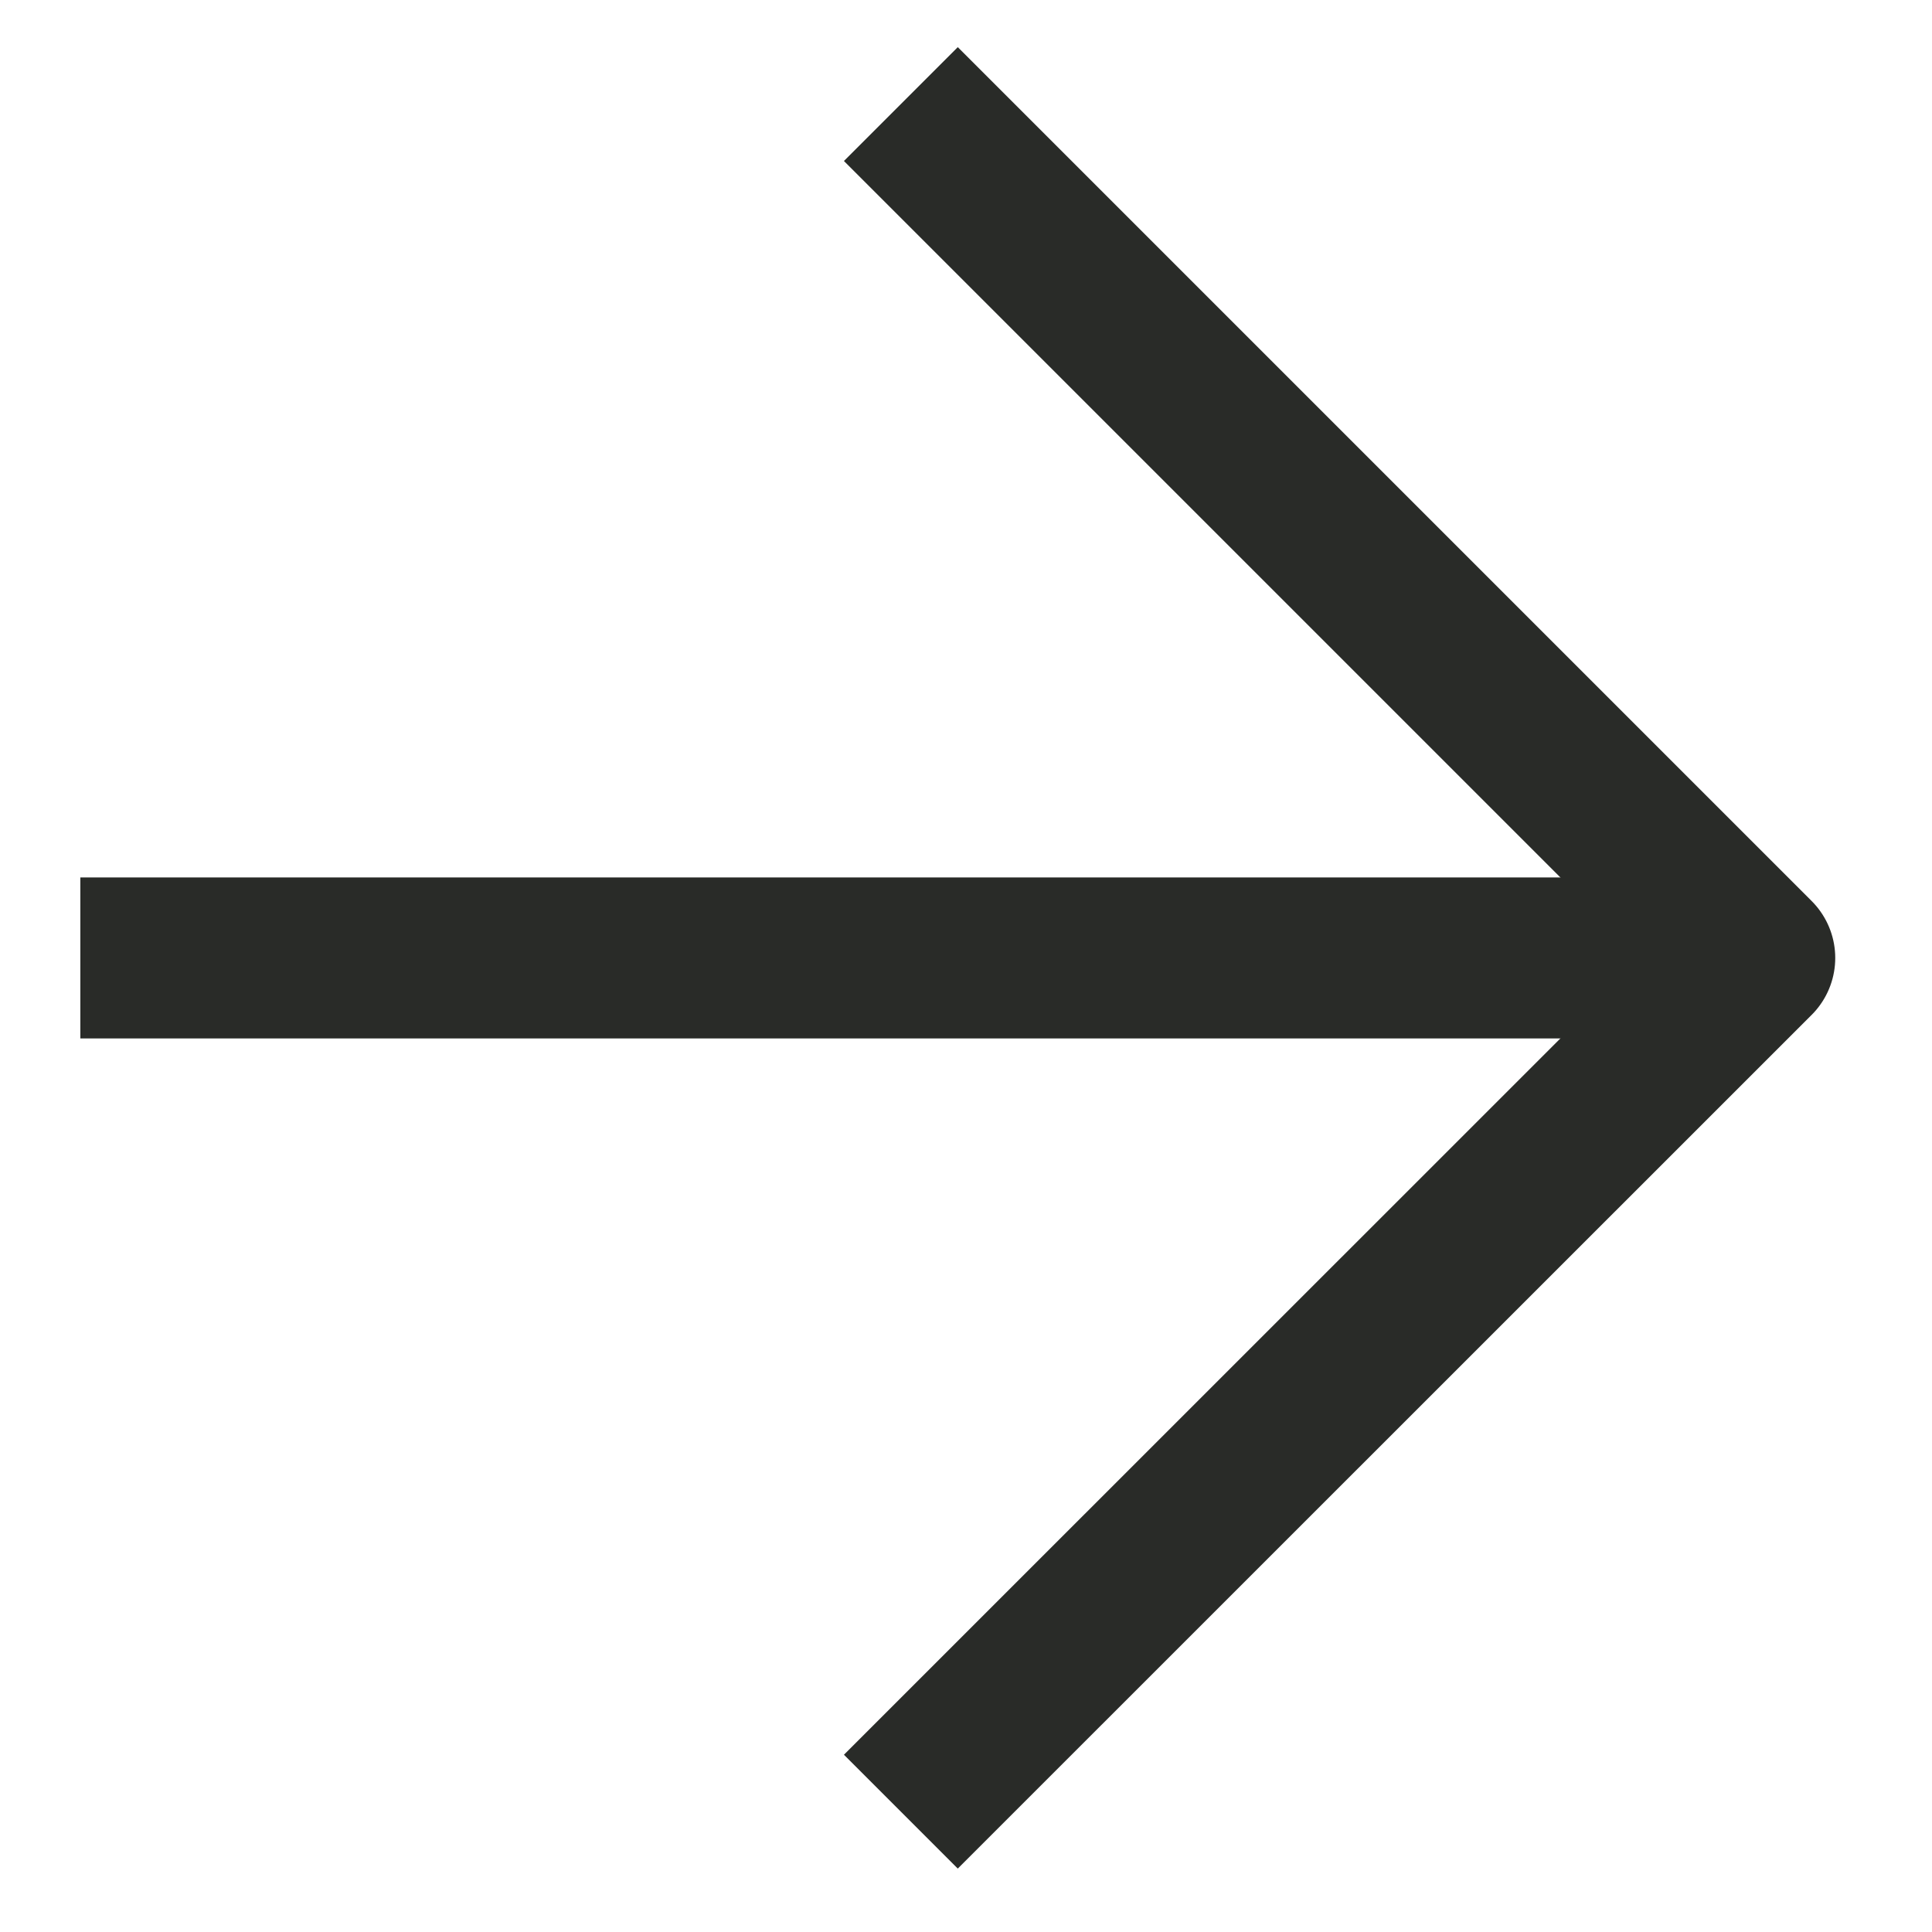
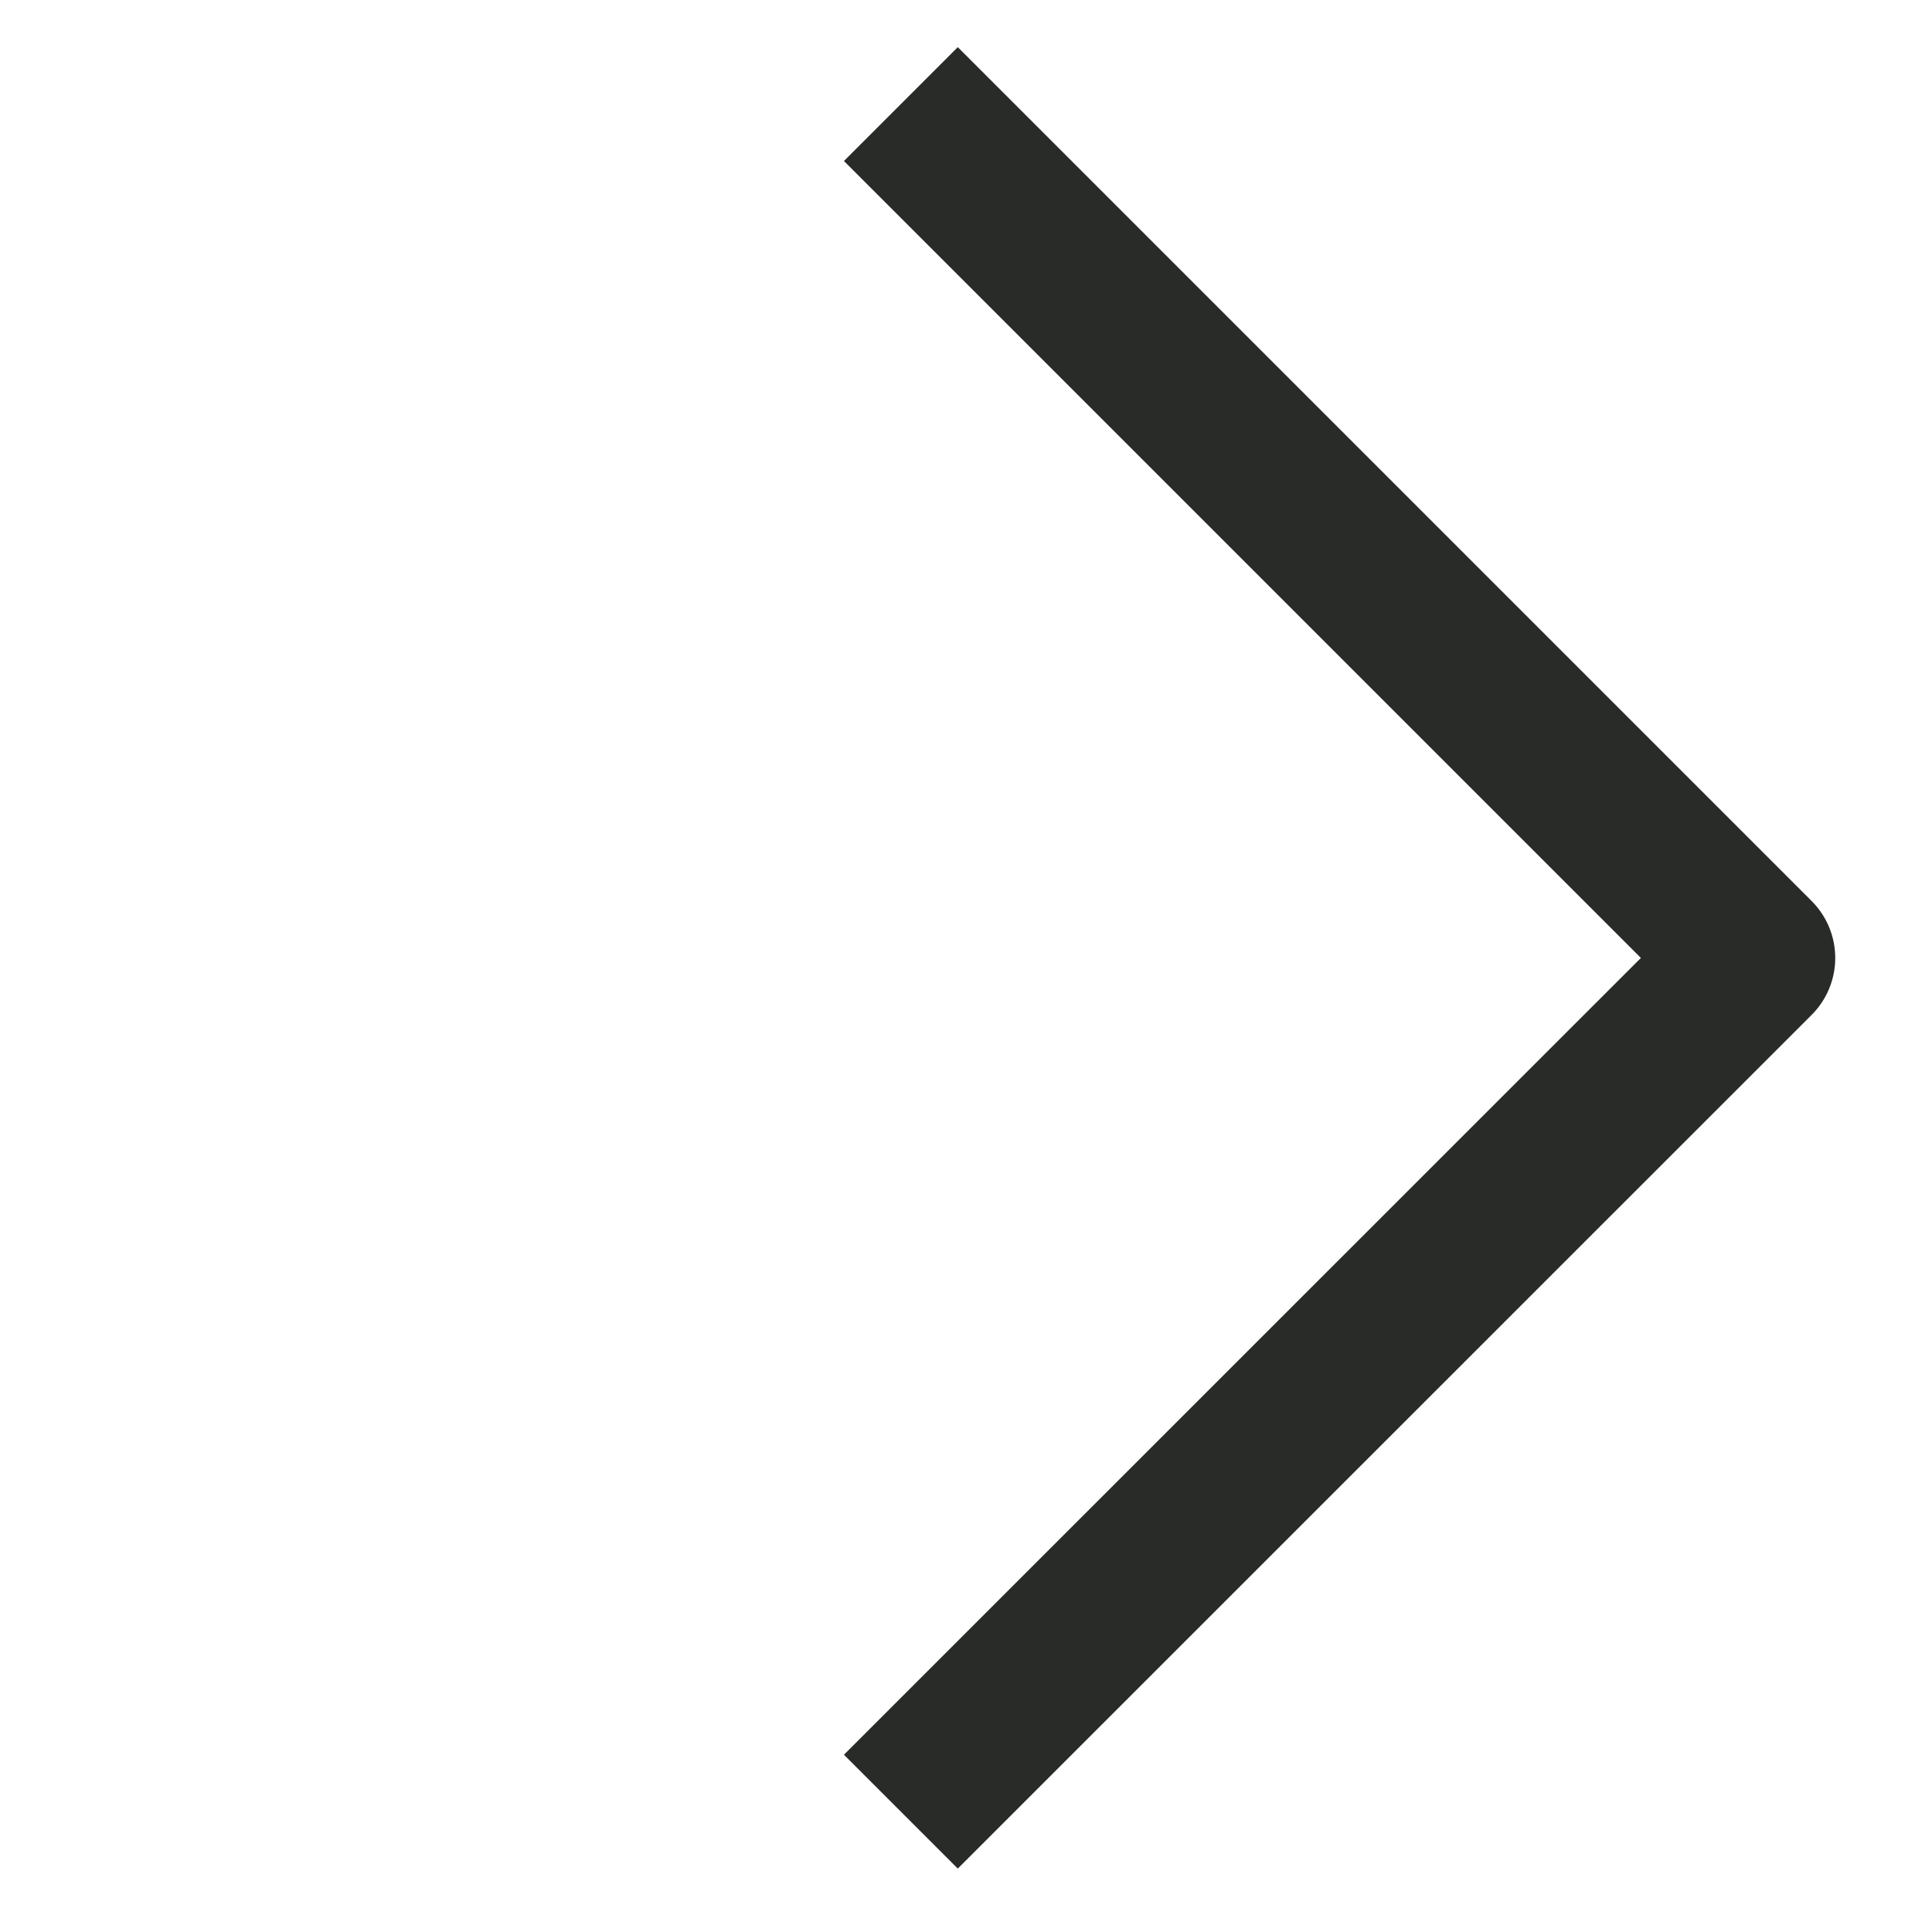
<svg xmlns="http://www.w3.org/2000/svg" width="12" height="12" viewBox="0 0 12 12" fill="none">
-   <path d="M10.349 5.95H0.999" stroke="#292B28" stroke-linecap="square" stroke-linejoin="round" />
  <path d="M5.949 1L10.899 5.95L5.949 10.899" stroke="#292B28" stroke-linecap="square" stroke-linejoin="round" />
</svg>